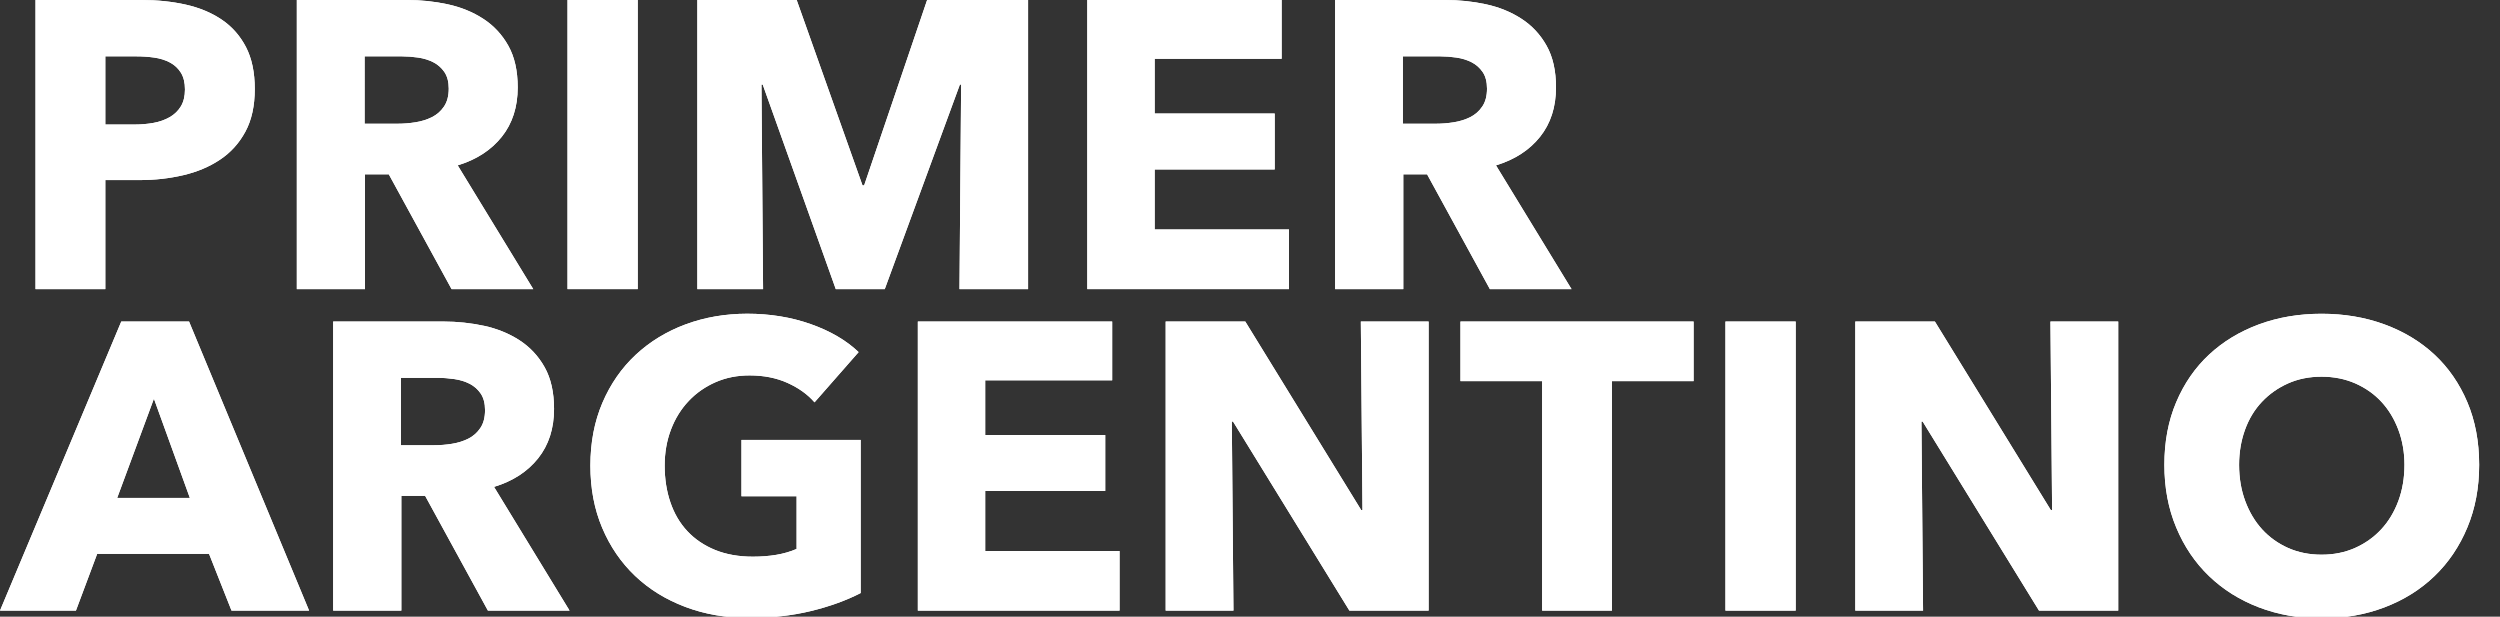
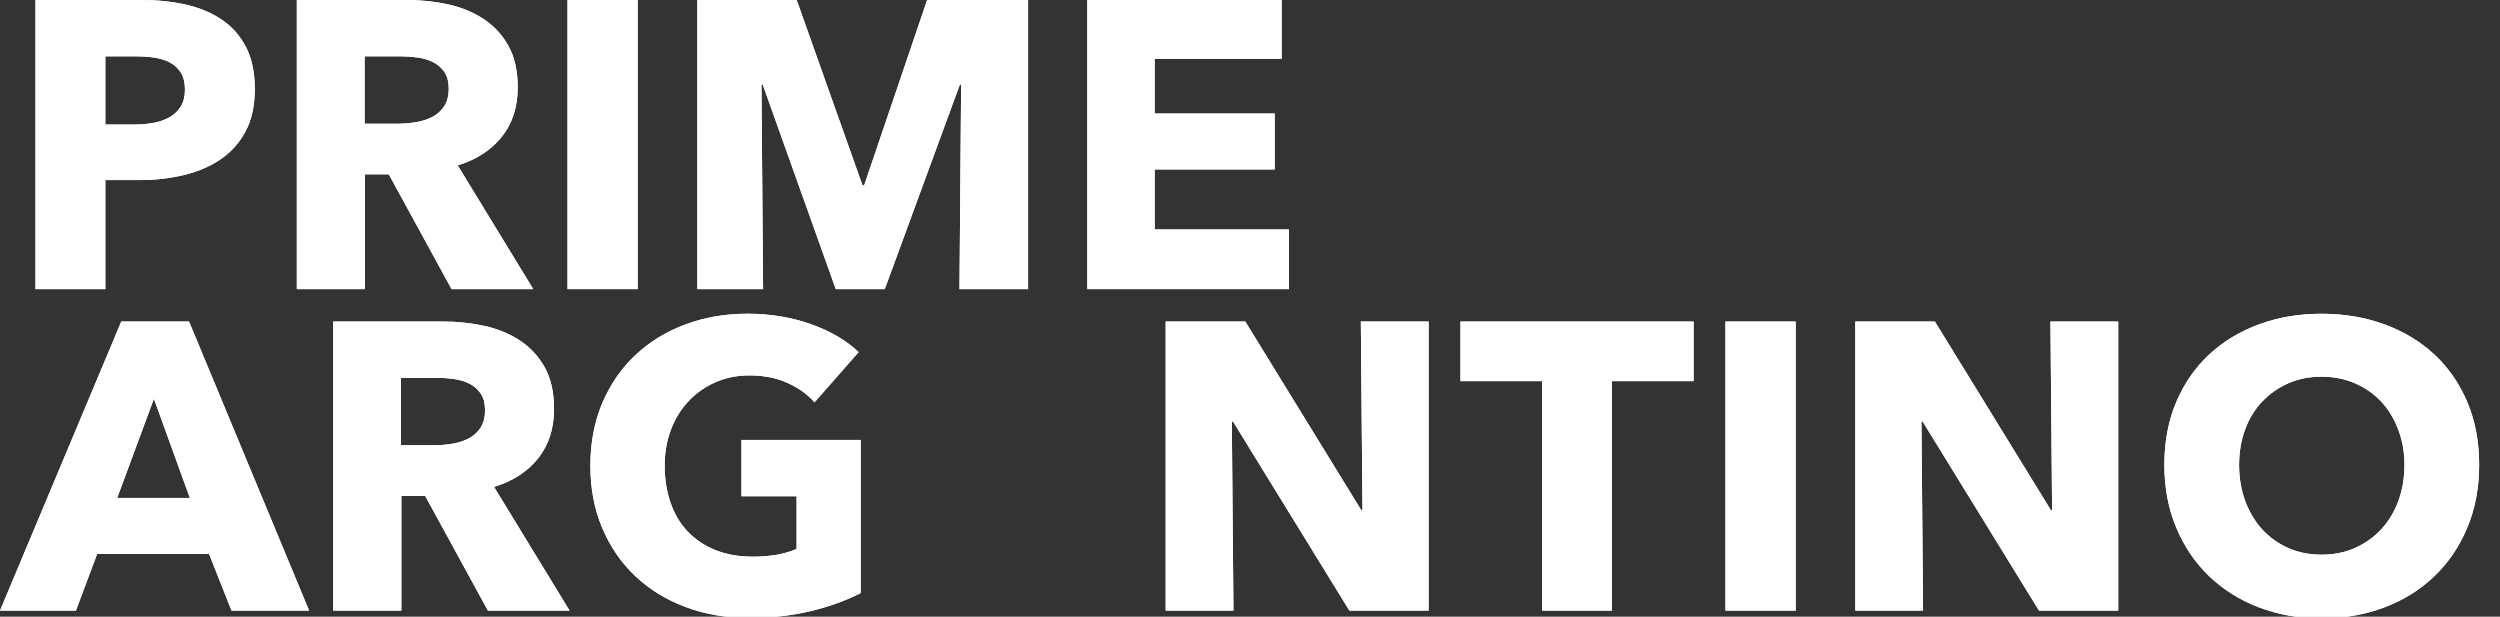
<svg xmlns="http://www.w3.org/2000/svg" xmlns:xlink="http://www.w3.org/1999/xlink" version="1.1" id="Layer_1" x="0px" y="0px" width="150px" height="37px" viewBox="0 0 150 37" enable-background="new 0 0 150 37" xml:space="preserve">
  <rect x="0" y="0" width="150" height="37" fill="#333333" stroke="none" />
  <g>
    <g>
      <defs>
        <path id="SVGID_1_" d="M6.32,3.381h1.837c0.375,0,0.739,0.024,1.09,0.073c0.351,0.05,0.665,0.146,0.944,0.294     c0.277,0.146,0.498,0.352,0.661,0.612c0.163,0.262,0.245,0.597,0.245,1.005s-0.082,0.746-0.245,1.016s-0.388,0.486-0.673,0.65     C9.893,7.193,9.57,7.309,9.211,7.373c-0.36,0.065-0.735,0.099-1.127,0.099H6.32V3.381z M2.131,0v17.346H6.32v-6.542h2.083     c0.897,0,1.763-0.098,2.597-0.294c0.832-0.195,1.568-0.506,2.205-0.932c0.637-0.424,1.143-0.983,1.519-1.679     c0.375-0.692,0.563-1.546,0.563-2.56c0-0.996-0.176-1.833-0.526-2.511c-0.352-0.677-0.833-1.225-1.446-1.642     c-0.612-0.416-1.332-0.718-2.157-0.906C10.334,0.095,9.448,0,8.5,0H2.131z" />
      </defs>
      <use xlink:href="#SVGID_1_" overflow="visible" fill="#FFFFFF" />
      <clipPath id="SVGID_2_">
        <use xlink:href="#SVGID_1_" overflow="visible" />
      </clipPath>
      <rect x="2.131" clip-path="url(#SVGID_2_)" fill="#FFFFFF" width="13.156" height="17.346" />
    </g>
    <g>
      <defs>
        <path id="SVGID_3_" d="M21.876,3.381h2.24c0.312,0,0.635,0.024,0.973,0.073c0.336,0.05,0.64,0.143,0.911,0.282     c0.27,0.139,0.492,0.335,0.665,0.587c0.171,0.254,0.259,0.584,0.259,0.993c0,0.441-0.095,0.799-0.284,1.077     c-0.188,0.278-0.43,0.489-0.726,0.638c-0.296,0.146-0.624,0.249-0.984,0.306c-0.362,0.057-0.714,0.086-1.059,0.086h-1.994V3.381z      M17.809,0v17.346H21.9v-6.885h1.429l3.765,6.885h4.9l-4.532-7.424c1.127-0.344,2.008-0.916,2.646-1.715     c0.637-0.8,0.955-1.788,0.955-2.964c0-0.997-0.188-1.829-0.563-2.499c-0.375-0.671-0.877-1.21-1.506-1.617     c-0.628-0.409-1.339-0.697-2.131-0.87C26.069,0.086,25.257,0,24.424,0H17.809z" />
      </defs>
      <use xlink:href="#SVGID_3_" overflow="visible" fill="#FFFFFF" />
      <clipPath id="SVGID_4_">
        <use xlink:href="#SVGID_3_" overflow="visible" />
      </clipPath>
      <rect x="17.809" clip-path="url(#SVGID_4_)" fill="#FFFFFF" width="14.185" height="17.346" />
    </g>
    <g>
      <defs>
        <rect id="SVGID_5_" x="34.051" width="4.213" height="17.346" />
      </defs>
      <use xlink:href="#SVGID_5_" overflow="visible" fill="#FFFFFF" />
      <clipPath id="SVGID_6_">
        <use xlink:href="#SVGID_5_" overflow="visible" />
      </clipPath>
      <rect x="34.051" clip-path="url(#SVGID_6_)" fill="#FFFFFF" width="4.213" height="17.346" />
    </g>
    <g>
      <defs>
        <polygon id="SVGID_7_" points="55.627,0 51.849,11.122 51.75,11.122 47.801,0 41.841,0 41.841,17.346 45.785,17.346      45.688,5.071 45.762,5.071 50.146,17.346 53.086,17.346 57.594,5.071 57.668,5.071 57.569,17.346 61.685,17.346 61.685,0    " />
      </defs>
      <use xlink:href="#SVGID_7_" overflow="visible" fill="#FFFFFF" />
      <clipPath id="SVGID_8_">
        <use xlink:href="#SVGID_7_" overflow="visible" />
      </clipPath>
      <rect x="41.841" clip-path="url(#SVGID_8_)" fill="#FFFFFF" width="19.844" height="17.346" />
    </g>
    <g>
      <defs>
        <polygon id="SVGID_9_" points="65.238,0 65.238,17.346 77.339,17.346 77.339,13.768 69.28,13.768 69.28,10.166 76.482,10.166      76.482,6.811 69.28,6.811 69.28,3.527 76.898,3.527 76.898,0    " />
      </defs>
      <use xlink:href="#SVGID_9_" overflow="visible" fill="#FFFFFF" />
      <clipPath id="SVGID_10_">
        <use xlink:href="#SVGID_9_" overflow="visible" />
      </clipPath>
      <rect x="65.238" clip-path="url(#SVGID_10_)" fill="#FFFFFF" width="12.102" height="17.346" />
    </g>
    <g>
      <defs>
-         <path id="SVGID_11_" d="M84.174,3.381h2.24c0.311,0,0.635,0.024,0.972,0.073c0.337,0.05,0.64,0.143,0.911,0.282     c0.27,0.139,0.492,0.335,0.664,0.587c0.172,0.254,0.259,0.584,0.259,0.993c0,0.441-0.094,0.799-0.284,1.077     c-0.188,0.278-0.43,0.489-0.725,0.638c-0.296,0.146-0.624,0.249-0.984,0.306c-0.362,0.057-0.715,0.086-1.059,0.086h-1.995V3.381z      M80.107,0v17.346h4.091v-6.885h1.428l3.766,6.885h4.899l-4.532-7.424c1.126-0.344,2.009-0.916,2.646-1.715     c0.636-0.8,0.955-1.788,0.955-2.964c0-0.997-0.187-1.829-0.563-2.499c-0.376-0.671-0.877-1.21-1.507-1.617     c-0.628-0.409-1.338-0.697-2.131-0.87C88.367,0.086,87.554,0,86.722,0H80.107z" />
-       </defs>
+         </defs>
      <use xlink:href="#SVGID_11_" overflow="visible" fill="#FFFFFF" />
      <clipPath id="SVGID_12_">
        <use xlink:href="#SVGID_11_" overflow="visible" />
      </clipPath>
      <rect x="80.107" clip-path="url(#SVGID_12_)" fill="#FFFFFF" width="14.185" height="17.346" />
    </g>
    <g>
      <defs>
        <path id="SVGID_13_" d="M9.235,23.922l2.156,5.954h-4.36L9.235,23.922z M7.276,19.292L0,36.637h4.556l1.274-3.405h6.713     l1.348,3.405h4.655l-7.203-17.345H7.276z" />
      </defs>
      <use xlink:href="#SVGID_13_" overflow="visible" fill="#FFFFFF" />
      <clipPath id="SVGID_14_">
        <use xlink:href="#SVGID_13_" overflow="visible" />
      </clipPath>
      <rect y="19.292" clip-path="url(#SVGID_14_)" fill="#FFFFFF" width="18.545" height="17.345" />
    </g>
    <g>
      <defs>
        <path id="SVGID_15_" d="M24.056,22.672h2.24c0.312,0,0.636,0.025,0.972,0.074c0.337,0.049,0.64,0.144,0.911,0.281     c0.27,0.14,0.492,0.335,0.665,0.589c0.171,0.253,0.258,0.583,0.258,0.992c0,0.44-0.094,0.801-0.284,1.078     c-0.188,0.278-0.43,0.489-0.725,0.637s-0.624,0.249-0.984,0.306c-0.362,0.058-0.715,0.085-1.059,0.085h-1.994V22.672z      M19.99,19.292v17.345h4.091v-6.884h1.428l3.766,6.884h4.899l-4.532-7.424c1.127-0.342,2.009-0.914,2.646-1.714     c0.637-0.801,0.955-1.788,0.955-2.965c0-0.996-0.188-1.829-0.563-2.499c-0.375-0.668-0.877-1.208-1.507-1.617     c-0.629-0.407-1.338-0.697-2.13-0.869c-0.793-0.17-1.606-0.257-2.438-0.257H19.99z" />
      </defs>
      <use xlink:href="#SVGID_15_" overflow="visible" fill="#FFFFFF" />
      <clipPath id="SVGID_16_">
        <use xlink:href="#SVGID_15_" overflow="visible" />
      </clipPath>
      <rect x="19.99" y="19.292" clip-path="url(#SVGID_16_)" fill="#FFFFFF" width="14.184" height="17.345" />
    </g>
    <g>
      <defs>
        <path id="SVGID_17_" d="M41.131,19.463c-1.143,0.427-2.14,1.034-2.988,1.825c-0.85,0.793-1.515,1.753-1.998,2.879     c-0.481,1.127-0.722,2.385-0.722,3.772c0,1.372,0.236,2.617,0.71,3.735c0.474,1.12,1.13,2.079,1.972,2.88     s1.847,1.421,3.014,1.861c1.167,0.441,2.445,0.662,3.834,0.662c1.338,0,2.576-0.14,3.711-0.417     c1.134-0.277,2.126-0.638,2.977-1.078v-9.187h-7.153v3.38h3.308v3.161c-0.376,0.164-0.785,0.281-1.226,0.355     c-0.439,0.073-0.907,0.109-1.396,0.109c-0.849,0-1.605-0.135-2.267-0.403c-0.661-0.271-1.216-0.646-1.666-1.128     c-0.449-0.48-0.788-1.057-1.016-1.728c-0.229-0.668-0.344-1.403-0.344-2.204c0-0.783,0.127-1.507,0.38-2.168     c0.252-0.661,0.607-1.232,1.065-1.714c0.457-0.483,0.997-0.857,1.618-1.128c0.62-0.27,1.298-0.403,2.032-0.403     c0.85,0,1.609,0.15,2.278,0.452c0.669,0.303,1.209,0.69,1.618,1.164l2.645-3.014c-0.734-0.701-1.69-1.262-2.866-1.678     c-1.175-0.416-2.449-0.625-3.821-0.625C43.508,18.826,42.274,19.039,41.131,19.463" />
      </defs>
      <use xlink:href="#SVGID_17_" overflow="visible" fill="#FFFFFF" />
      <clipPath id="SVGID_18_">
        <use xlink:href="#SVGID_17_" overflow="visible" />
      </clipPath>
      <rect x="35.423" y="18.826" clip-path="url(#SVGID_18_)" fill="#FFFFFF" width="16.218" height="18.252" />
    </g>
    <g>
      <defs>
-         <polygon id="SVGID_19_" points="55.07,19.292 55.07,36.637 67.173,36.637 67.173,33.061 59.113,33.061 59.113,29.458      66.315,29.458 66.315,26.102 59.113,26.102 59.113,22.819 66.731,22.819 66.731,19.292    " />
-       </defs>
+         </defs>
      <use xlink:href="#SVGID_19_" overflow="visible" fill="#FFFFFF" />
      <clipPath id="SVGID_20_">
        <use xlink:href="#SVGID_19_" overflow="visible" />
      </clipPath>
      <rect x="55.07" y="19.292" clip-path="url(#SVGID_20_)" fill="#FFFFFF" width="12.103" height="17.345" />
    </g>
    <g>
      <defs>
        <polygon id="SVGID_21_" points="81.65,19.292 81.749,30.609 81.675,30.609 74.717,19.292 69.94,19.292 69.94,36.637      74.007,36.637 73.909,25.294 73.983,25.294 80.964,36.637 85.717,36.637 85.717,19.292    " />
      </defs>
      <use xlink:href="#SVGID_21_" overflow="visible" fill="#FFFFFF" />
      <clipPath id="SVGID_22_">
        <use xlink:href="#SVGID_21_" overflow="visible" />
      </clipPath>
      <rect x="69.94" y="19.292" clip-path="url(#SVGID_22_)" fill="#FFFFFF" width="15.777" height="17.345" />
    </g>
    <g>
      <defs>
        <polygon id="SVGID_23_" points="87.628,19.292 87.628,22.869 92.528,22.869 92.528,36.637 96.717,36.637 96.717,22.869      101.616,22.869 101.616,19.292    " />
      </defs>
      <use xlink:href="#SVGID_23_" overflow="visible" fill="#FFFFFF" />
      <clipPath id="SVGID_24_">
        <use xlink:href="#SVGID_23_" overflow="visible" />
      </clipPath>
      <rect x="87.628" y="19.292" clip-path="url(#SVGID_24_)" fill="#FFFFFF" width="13.988" height="17.345" />
    </g>
    <g>
      <defs>
        <rect id="SVGID_25_" x="103.527" y="19.292" width="4.214" height="17.345" />
      </defs>
      <use xlink:href="#SVGID_25_" overflow="visible" fill="#FFFFFF" />
      <clipPath id="SVGID_26_">
        <use xlink:href="#SVGID_25_" overflow="visible" />
      </clipPath>
      <rect x="103.527" y="19.292" clip-path="url(#SVGID_26_)" fill="#FFFFFF" width="4.214" height="17.345" />
    </g>
    <g>
      <defs>
        <polygon id="SVGID_27_" points="123.027,19.292 123.126,30.609 123.052,30.609 116.094,19.292 111.318,19.292 111.318,36.637      115.384,36.637 115.286,25.294 115.36,25.294 122.341,36.637 127.094,36.637 127.094,19.292    " />
      </defs>
      <use xlink:href="#SVGID_27_" overflow="visible" fill="#FFFFFF" />
      <clipPath id="SVGID_28_">
        <use xlink:href="#SVGID_27_" overflow="visible" />
      </clipPath>
      <rect x="111.318" y="19.292" clip-path="url(#SVGID_28_)" fill="#FFFFFF" width="15.776" height="17.345" />
    </g>
    <g>
      <defs>
        <path id="SVGID_29_" d="M137.285,32.877c-0.604-0.271-1.123-0.642-1.556-1.115c-0.432-0.474-0.771-1.042-1.016-1.703     s-0.367-1.384-0.367-2.169c0-0.75,0.119-1.453,0.355-2.105c0.237-0.653,0.575-1.212,1.017-1.678     c0.44-0.466,0.963-0.834,1.568-1.104c0.604-0.269,1.274-0.403,2.009-0.403c0.734,0,1.408,0.135,2.021,0.403     c0.611,0.27,1.135,0.638,1.567,1.104c0.432,0.466,0.771,1.024,1.017,1.678c0.245,0.652,0.368,1.355,0.368,2.105     c0,0.785-0.123,1.508-0.368,2.169c-0.246,0.661-0.588,1.229-1.029,1.703c-0.441,0.474-0.964,0.844-1.569,1.115     c-0.604,0.268-1.273,0.404-2.007,0.404C138.559,33.281,137.89,33.145,137.285,32.877 M135.534,19.463     c-1.151,0.427-2.148,1.029-2.989,1.813c-0.842,0.784-1.499,1.736-1.972,2.854c-0.475,1.119-0.711,2.373-0.711,3.76     c0,1.373,0.236,2.627,0.711,3.761c0.473,1.137,1.13,2.108,1.972,2.916c0.841,0.809,1.837,1.434,2.989,1.875     c1.151,0.44,2.404,0.661,3.761,0.661c1.355,0,2.612-0.221,3.772-0.661c1.159-0.441,2.159-1.066,3.001-1.875     c0.841-0.808,1.499-1.779,1.972-2.916c0.474-1.134,0.71-2.388,0.71-3.761c0-1.387-0.236-2.641-0.71-3.76     c-0.473-1.118-1.131-2.07-1.972-2.854c-0.842-0.783-1.842-1.386-3.001-1.813c-1.16-0.424-2.417-0.637-3.772-0.637     C137.938,18.826,136.685,19.039,135.534,19.463" />
      </defs>
      <use xlink:href="#SVGID_29_" overflow="visible" fill="#FFFFFF" />
      <clipPath id="SVGID_30_">
        <use xlink:href="#SVGID_29_" overflow="visible" />
      </clipPath>
      <rect x="129.862" y="18.826" clip-path="url(#SVGID_30_)" fill="#FFFFFF" width="18.888" height="18.276" />
    </g>
  </g>
</svg>